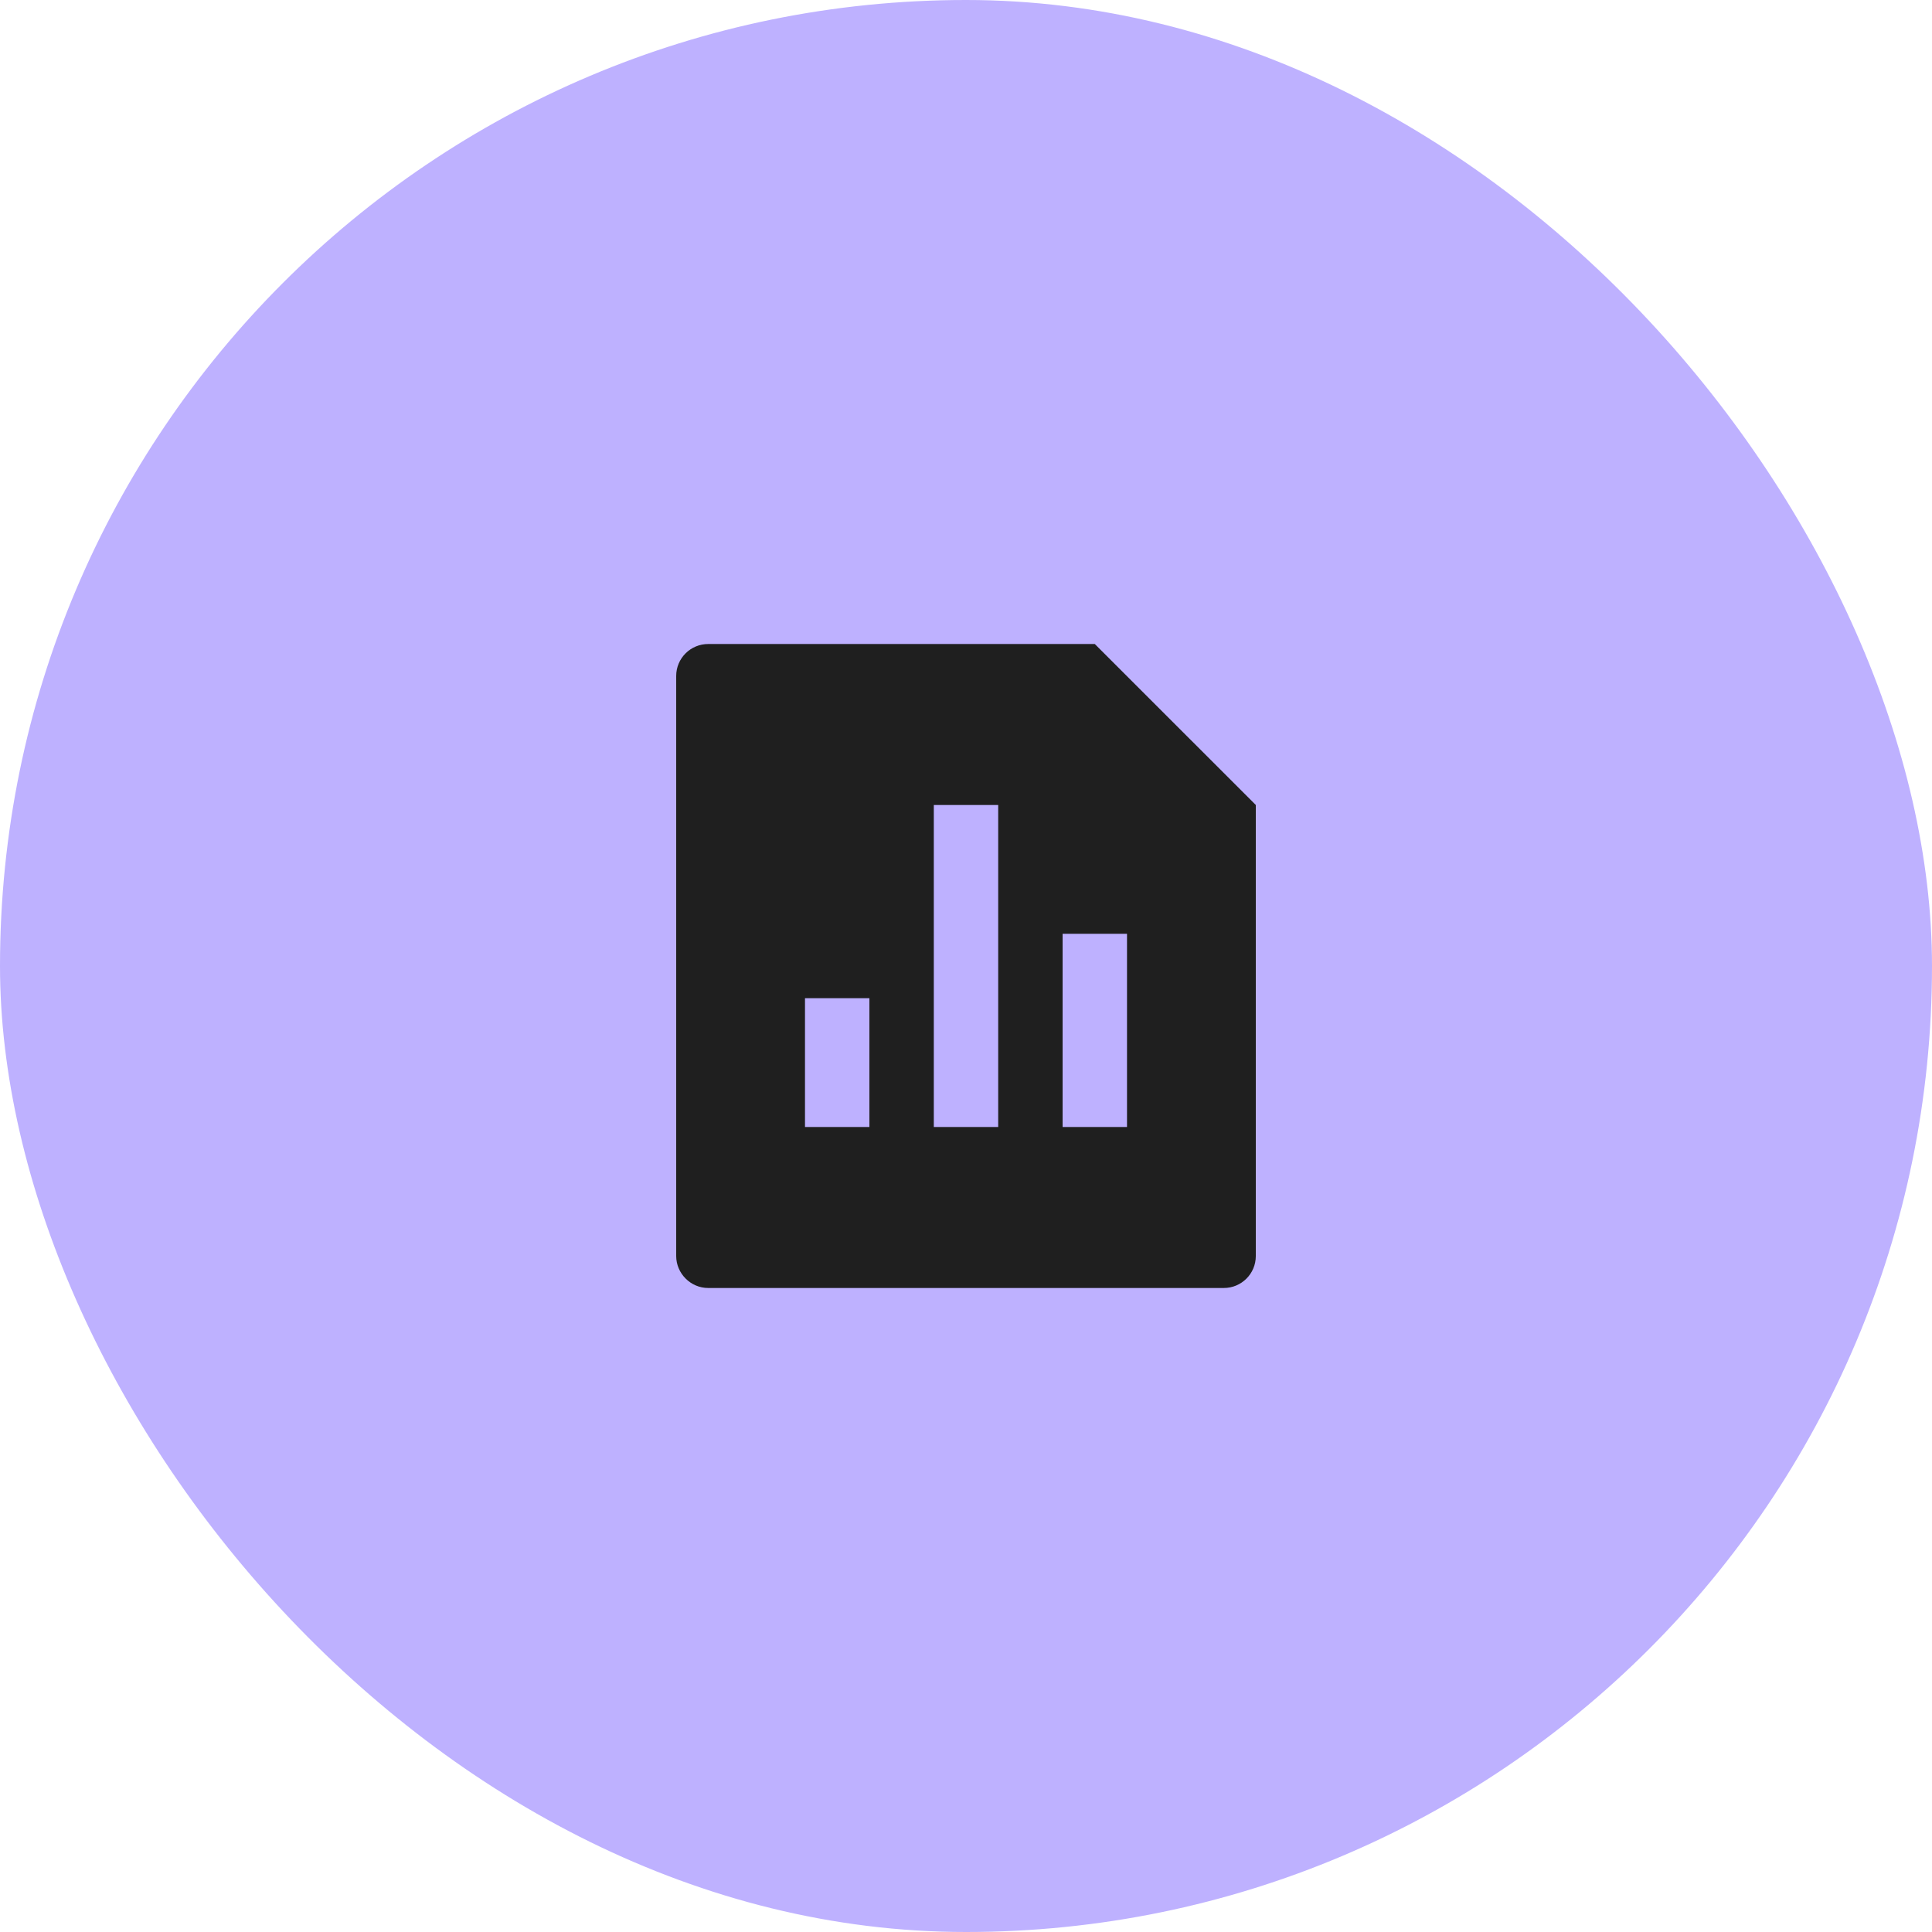
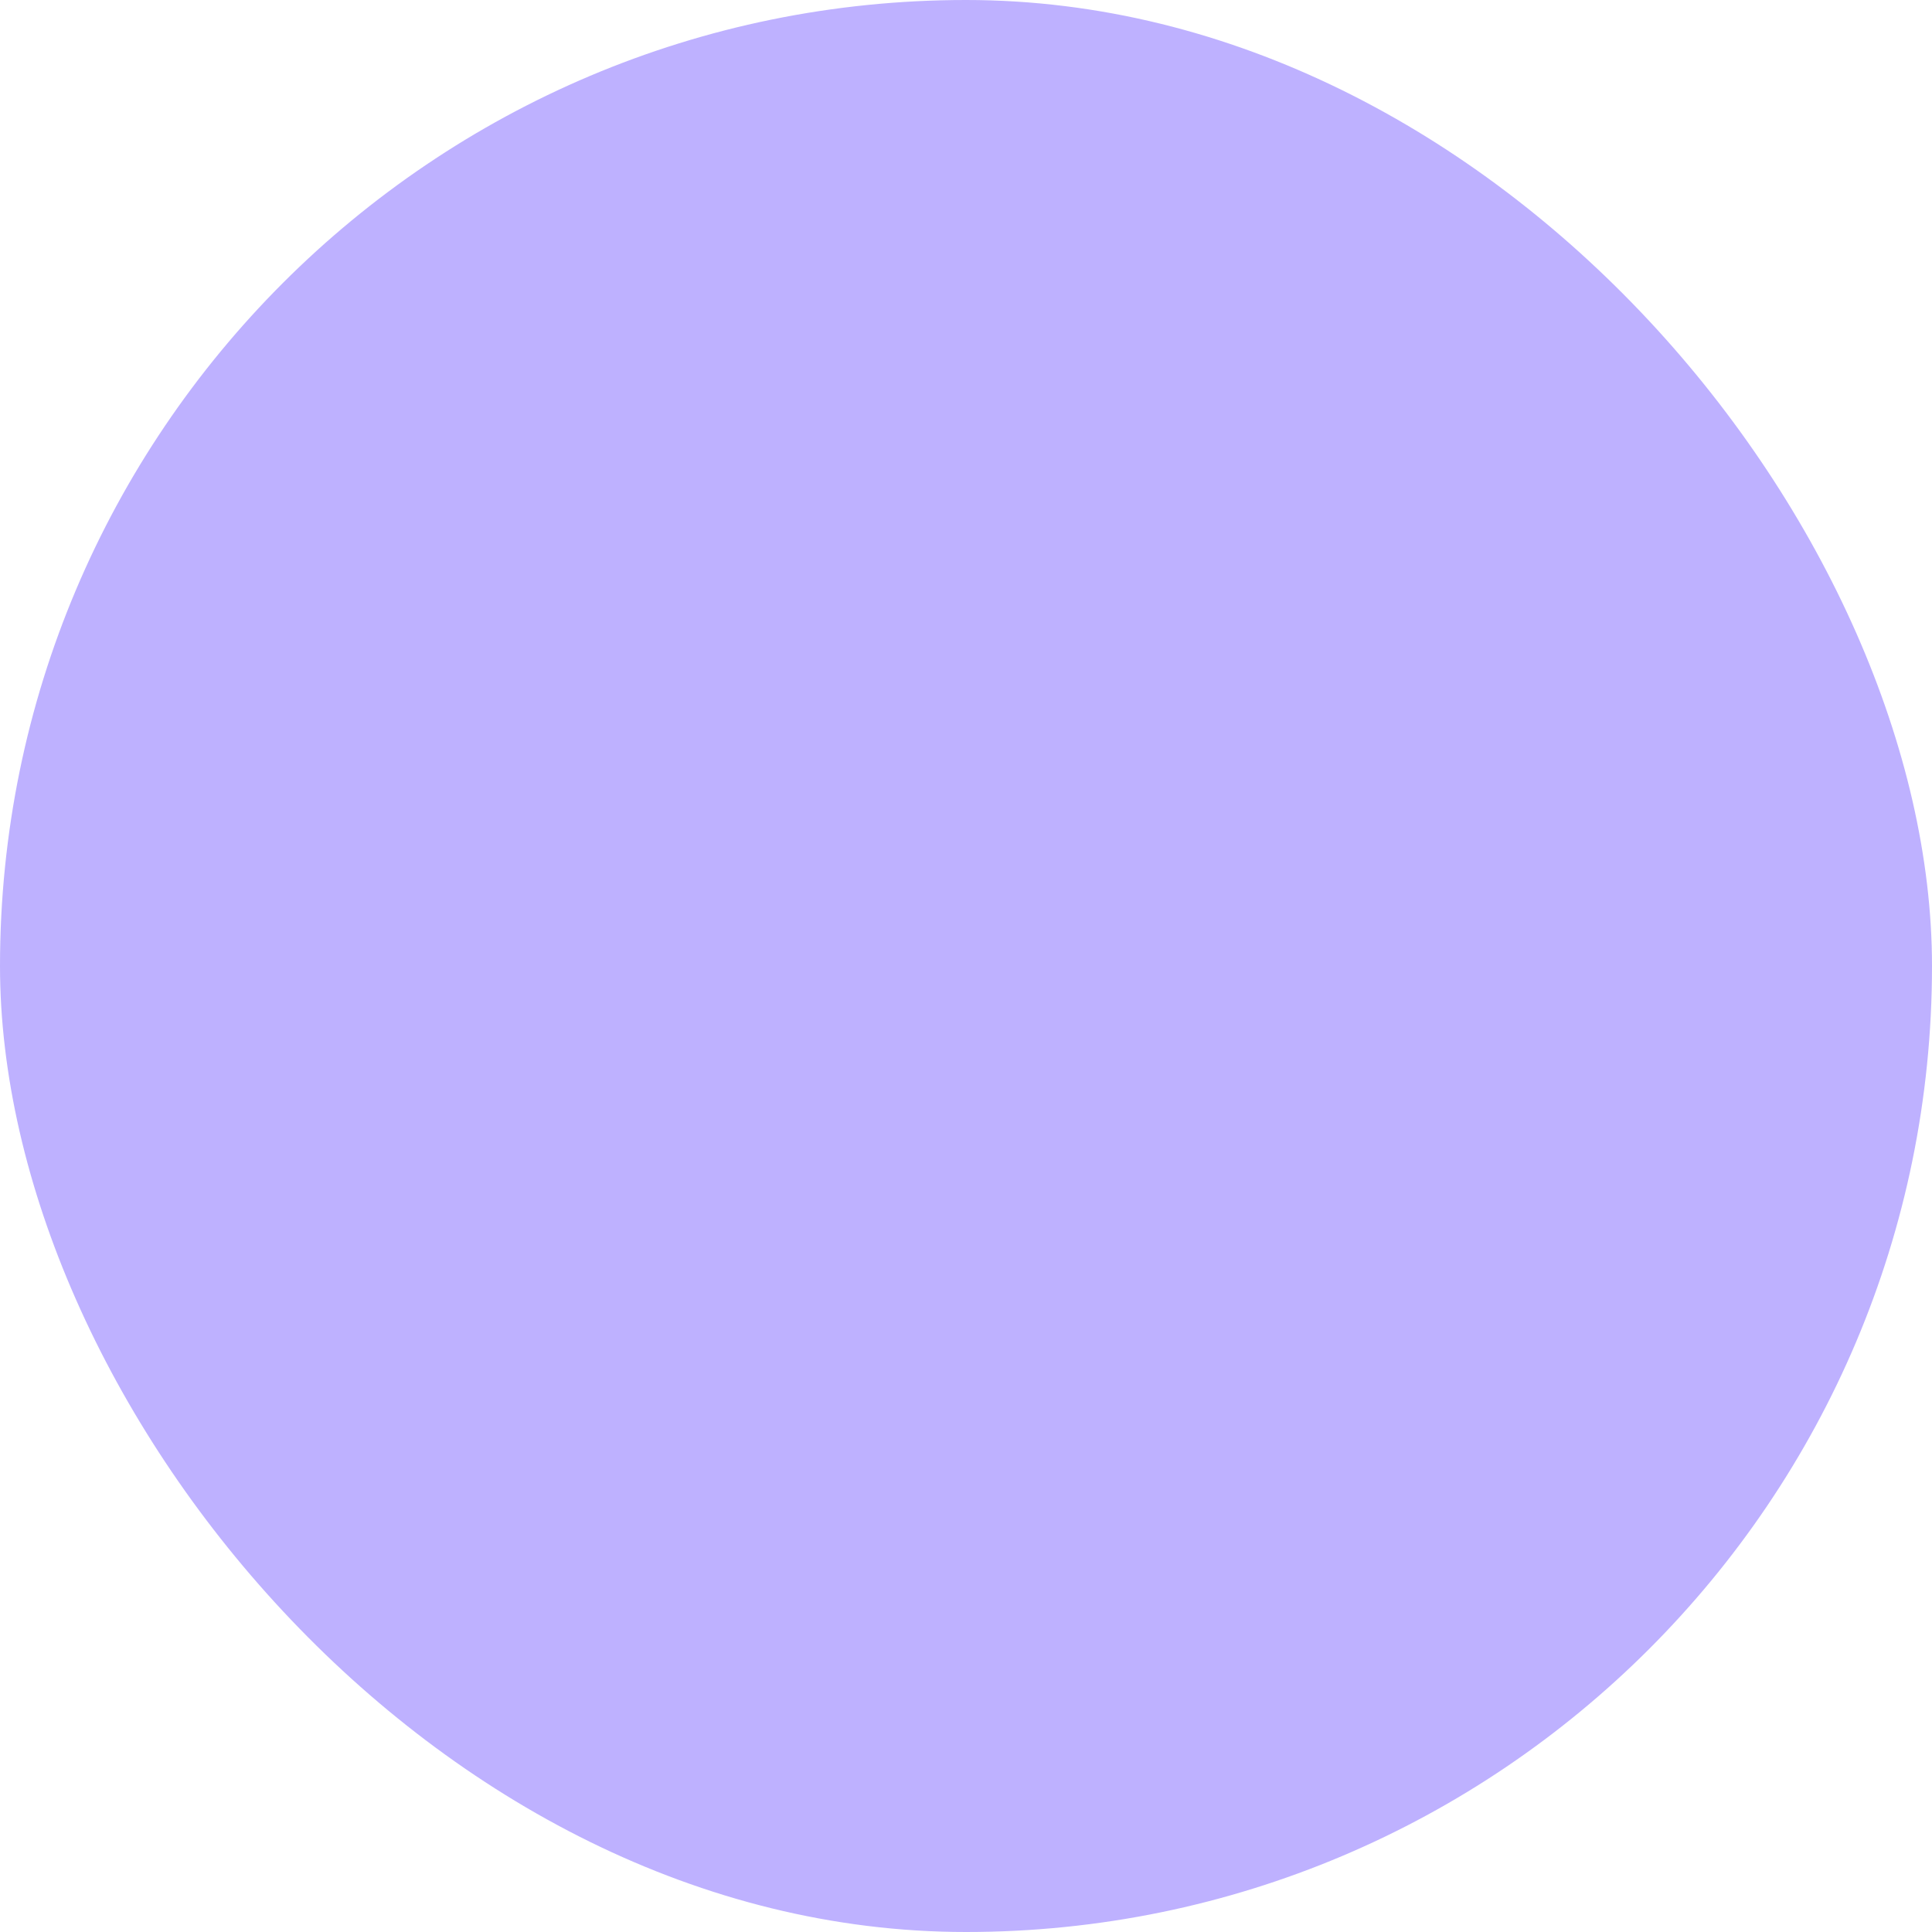
<svg xmlns="http://www.w3.org/2000/svg" width="80" height="80" viewBox="0 0 80 80" fill="none">
  <rect width="80" height="80" rx="40" fill="#BEB1FF" />
-   <path d="M45.333 26.667L52 33.333V52.011C52 52.741 51.407 53.333 50.675 53.333H29.325C28.593 53.333 28 52.726 28 52.011V27.989C28 27.259 28.593 26.667 29.325 26.667H45.333ZM38.667 33.333V46.667H41.333V33.333H38.667ZM44 38.667V46.667H46.667V38.667H44ZM33.333 41.333V46.667H36V41.333H33.333Z" fill="#1F1F1F" />
</svg>